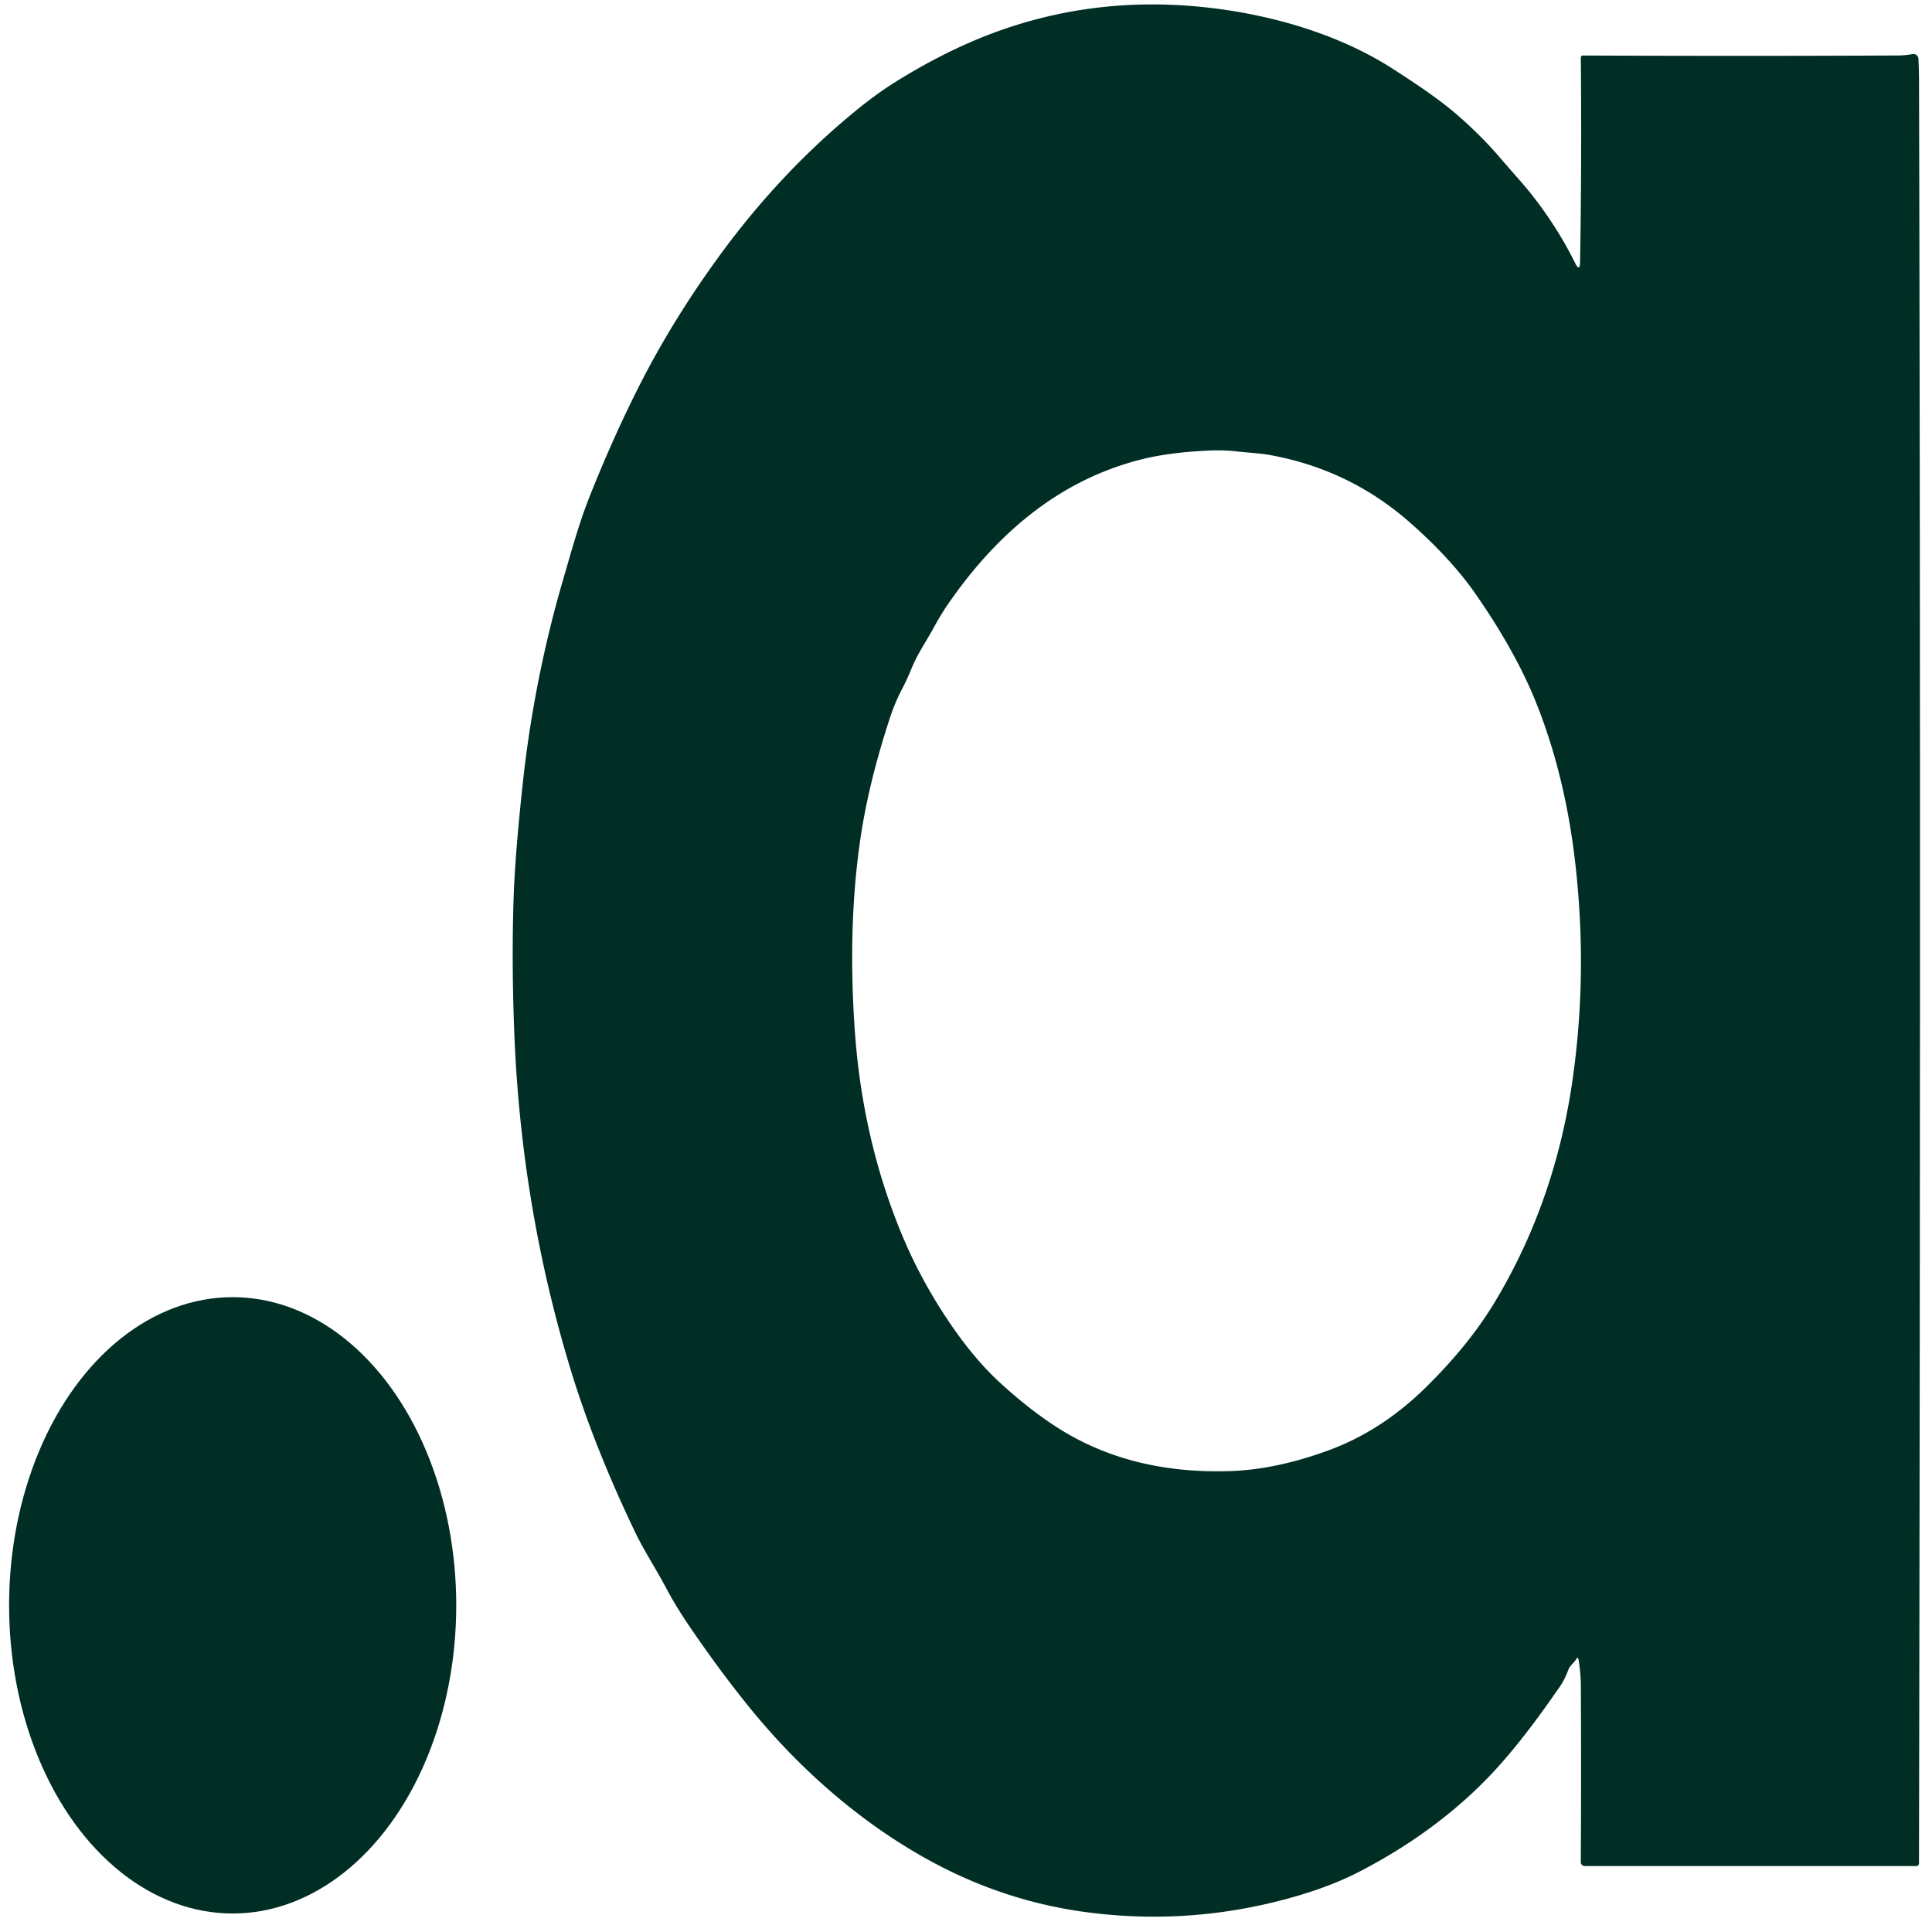
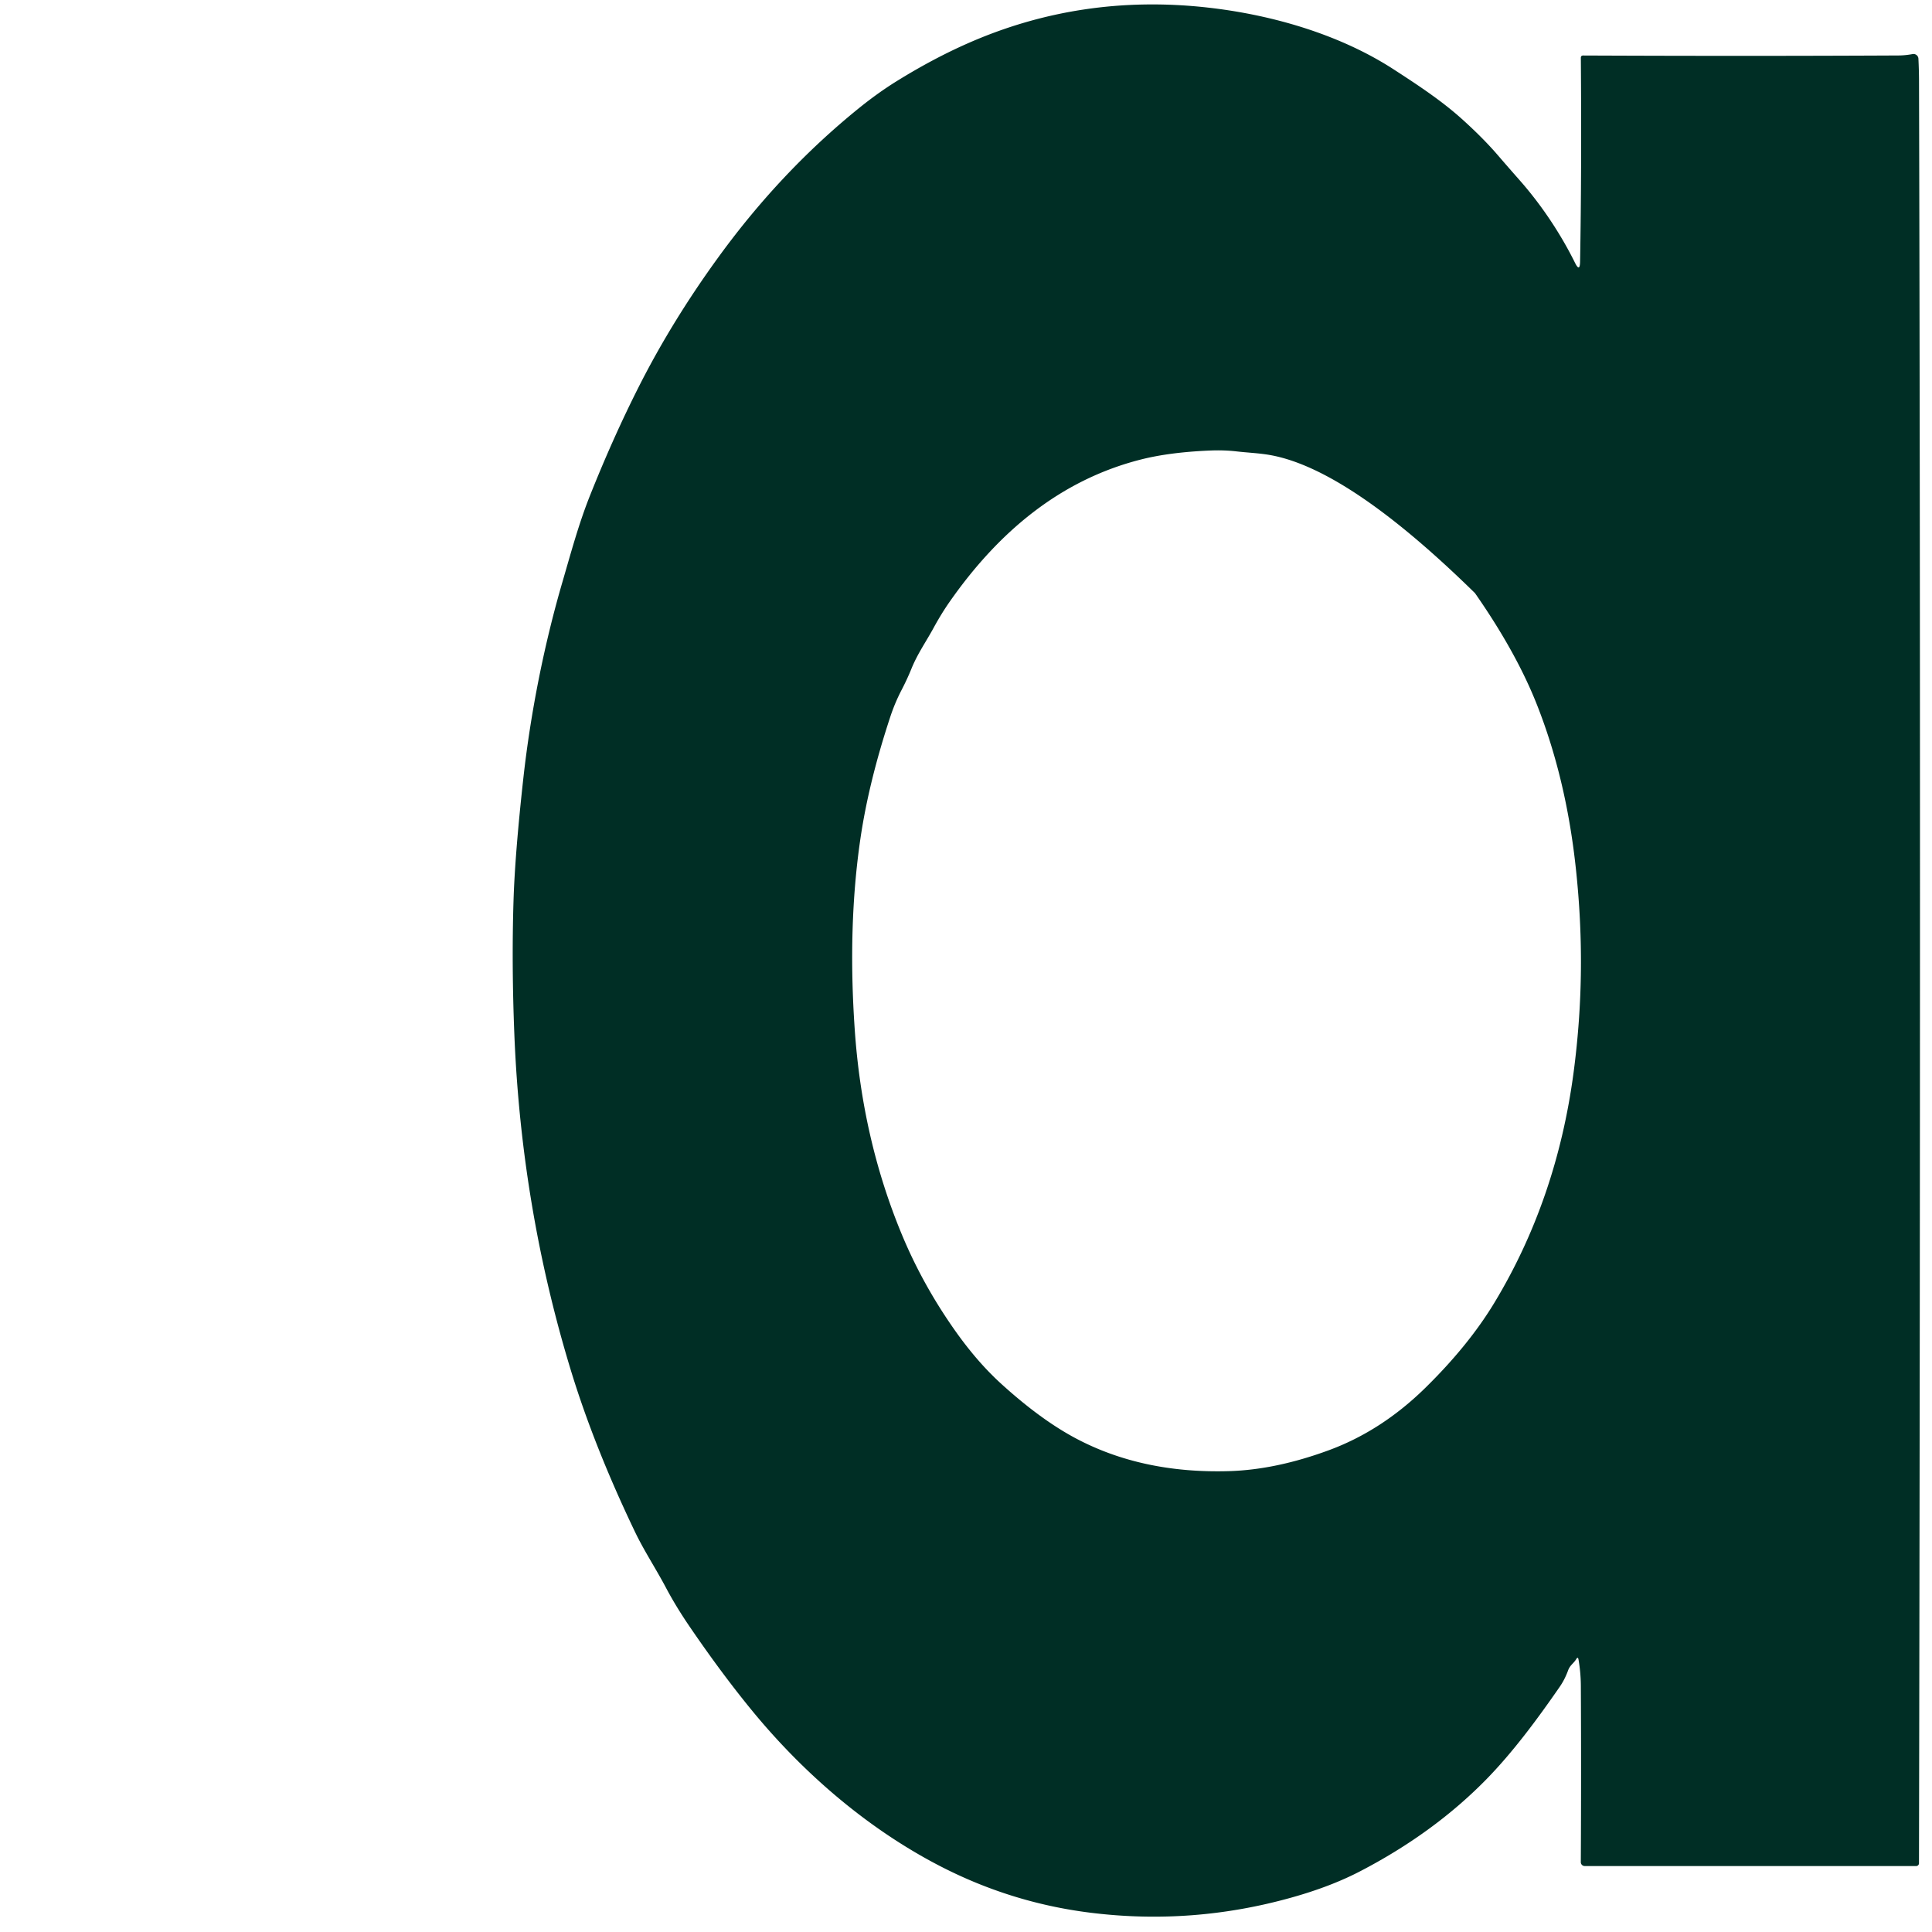
<svg xmlns="http://www.w3.org/2000/svg" version="1.1" viewBox="0.00 0.00 512.00 512.00">
-   <path fill="#002e25" d="   M 417.37 69.60   Q 418.69 72.28 418.74 69.30   Q 419.17 44.71 418.94 15.33   Q 418.94 14.71 419.55 14.71   Q 463.34 14.90 503.07 14.70   Q 504.84 14.70 506.86 14.33   A 1.31 1.30 -6.6 0 1 508.40 15.55   Q 508.55 18.63 508.56 21.33   Q 509.08 215.61 508.55 493.78   A 0.76 0.75 -0.0 0 1 507.79 494.53   L 419.96 494.52   A 1.03 1.03 0.0 0 1 418.93 493.49   Q 419.06 469.88 418.94 446.75   Q 418.92 443.25 418.32 439.79   Q 418.17 438.94 417.72 439.68   C 417.03 440.84 416.07 441.26 415.56 442.68   Q 414.67 445.10 413.35 447.01   C 407.47 455.51 400.91 464.41 393.69 471.75   Q 379.77 485.89 360.35 495.96   Q 352.58 499.99 342.23 502.88   Q 315.96 510.24 288.99 506.89   C 274.69 505.11 261.34 500.88 248.83 494.38   C 229.82 484.50 213.00 469.95 199.56 453.64   Q 191.36 443.68 182.68 430.95   Q 179.07 425.65 176.45 420.69   C 173.82 415.72 170.65 410.92 168.26 405.92   Q 157.39 383.23 151.19 362.85   Q 138.15 319.95 136.31 274.18   Q 135.57 255.76 136.08 238.96   Q 136.45 226.54 138.67 206.44   C 140.62 188.74 144.27 170.60 149.04 154.27   C 151.30 146.52 153.35 138.89 156.30 131.46   Q 162.50 115.89 169.35 102.36   Q 178.19 84.91 190.47 68.04   Q 206.92 45.42 227.57 28.71   Q 232.68 24.58 237.60 21.53   Q 247.22 15.56 256.46 11.49   Q 286.39 -1.71 319.84 1.98   C 337.10 3.89 355.08 9.14 369.36 18.40   C 375.47 22.36 381.91 26.58 387.38 31.50   Q 393.00 36.55 396.95 41.14   Q 399.73 44.37 402.58 47.60   C 408.43 54.20 413.56 61.91 417.37 69.60   Z   M 241.51 177.29   Q 240.38 180.06 238.96 182.79   Q 237.19 186.19 235.98 189.83   Q 230.21 207.27 228.01 222.32   Q 224.62 245.47 226.52 272.92   Q 228.51 301.82 238.93 326.99   Q 244.28 339.94 252.54 351.82   Q 258.69 360.68 265.31 366.70   Q 275.62 376.08 284.82 381.03   Q 302.58 390.57 325.82 389.86   Q 338.17 389.48 352.20 384.31   Q 366.10 379.18 377.66 367.86   Q 389.15 356.60 396.00 345.28   Q 412.56 317.90 417.03 284.12   C 419.46 265.72 419.56 247.90 417.58 229.81   Q 415.00 206.11 407.19 186.47   Q 401.72 172.72 390.89 157.19   C 386.05 150.24 379.45 143.51 373.19 138.08   Q 357.55 124.49 336.85 120.64   C 333.82 120.08 330.74 119.98 327.65 119.62   Q 324.43 119.25 320.81 119.39   Q 309.99 119.83 302.33 121.78   C 280.73 127.27 264.45 141.24 251.76 159.34   Q 249.53 162.51 247.43 166.36   C 245.40 170.10 243.15 173.23 241.51 177.29   Z" />
-   <ellipse fill="#002e25" cx="0.00" cy="0.00" transform="translate(61.66,425.43) rotate(90.0)" rx="81.67" ry="59.25" />
+   <path fill="#002e25" d="   M 417.37 69.60   Q 418.69 72.28 418.74 69.30   Q 419.17 44.71 418.94 15.33   Q 418.94 14.71 419.55 14.71   Q 463.34 14.90 503.07 14.70   Q 504.84 14.70 506.86 14.33   A 1.31 1.30 -6.6 0 1 508.40 15.55   Q 508.55 18.63 508.56 21.33   Q 509.08 215.61 508.55 493.78   A 0.76 0.75 -0.0 0 1 507.79 494.53   L 419.96 494.52   A 1.03 1.03 0.0 0 1 418.93 493.49   Q 419.06 469.88 418.94 446.75   Q 418.92 443.25 418.32 439.79   Q 418.17 438.94 417.72 439.68   C 417.03 440.84 416.07 441.26 415.56 442.68   Q 414.67 445.10 413.35 447.01   C 407.47 455.51 400.91 464.41 393.69 471.75   Q 379.77 485.89 360.35 495.96   Q 352.58 499.99 342.23 502.88   Q 315.96 510.24 288.99 506.89   C 274.69 505.11 261.34 500.88 248.83 494.38   C 229.82 484.50 213.00 469.95 199.56 453.64   Q 191.36 443.68 182.68 430.95   Q 179.07 425.65 176.45 420.69   C 173.82 415.72 170.65 410.92 168.26 405.92   Q 157.39 383.23 151.19 362.85   Q 138.15 319.95 136.31 274.18   Q 135.57 255.76 136.08 238.96   Q 136.45 226.54 138.67 206.44   C 140.62 188.74 144.27 170.60 149.04 154.27   C 151.30 146.52 153.35 138.89 156.30 131.46   Q 162.50 115.89 169.35 102.36   Q 178.19 84.91 190.47 68.04   Q 206.92 45.42 227.57 28.71   Q 232.68 24.58 237.60 21.53   Q 247.22 15.56 256.46 11.49   Q 286.39 -1.71 319.84 1.98   C 337.10 3.89 355.08 9.14 369.36 18.40   C 375.47 22.36 381.91 26.58 387.38 31.50   Q 393.00 36.55 396.95 41.14   Q 399.73 44.37 402.58 47.60   C 408.43 54.20 413.56 61.91 417.37 69.60   Z   M 241.51 177.29   Q 240.38 180.06 238.96 182.79   Q 237.19 186.19 235.98 189.83   Q 230.21 207.27 228.01 222.32   Q 224.62 245.47 226.52 272.92   Q 228.51 301.82 238.93 326.99   Q 244.28 339.94 252.54 351.82   Q 258.69 360.68 265.31 366.70   Q 275.62 376.08 284.82 381.03   Q 302.58 390.57 325.82 389.86   Q 338.17 389.48 352.20 384.31   Q 366.10 379.18 377.66 367.86   Q 389.15 356.60 396.00 345.28   Q 412.56 317.90 417.03 284.12   C 419.46 265.72 419.56 247.90 417.58 229.81   Q 415.00 206.11 407.19 186.47   Q 401.72 172.72 390.89 157.19   Q 357.55 124.49 336.85 120.64   C 333.82 120.08 330.74 119.98 327.65 119.62   Q 324.43 119.25 320.81 119.39   Q 309.99 119.83 302.33 121.78   C 280.73 127.27 264.45 141.24 251.76 159.34   Q 249.53 162.51 247.43 166.36   C 245.40 170.10 243.15 173.23 241.51 177.29   Z" />
</svg>